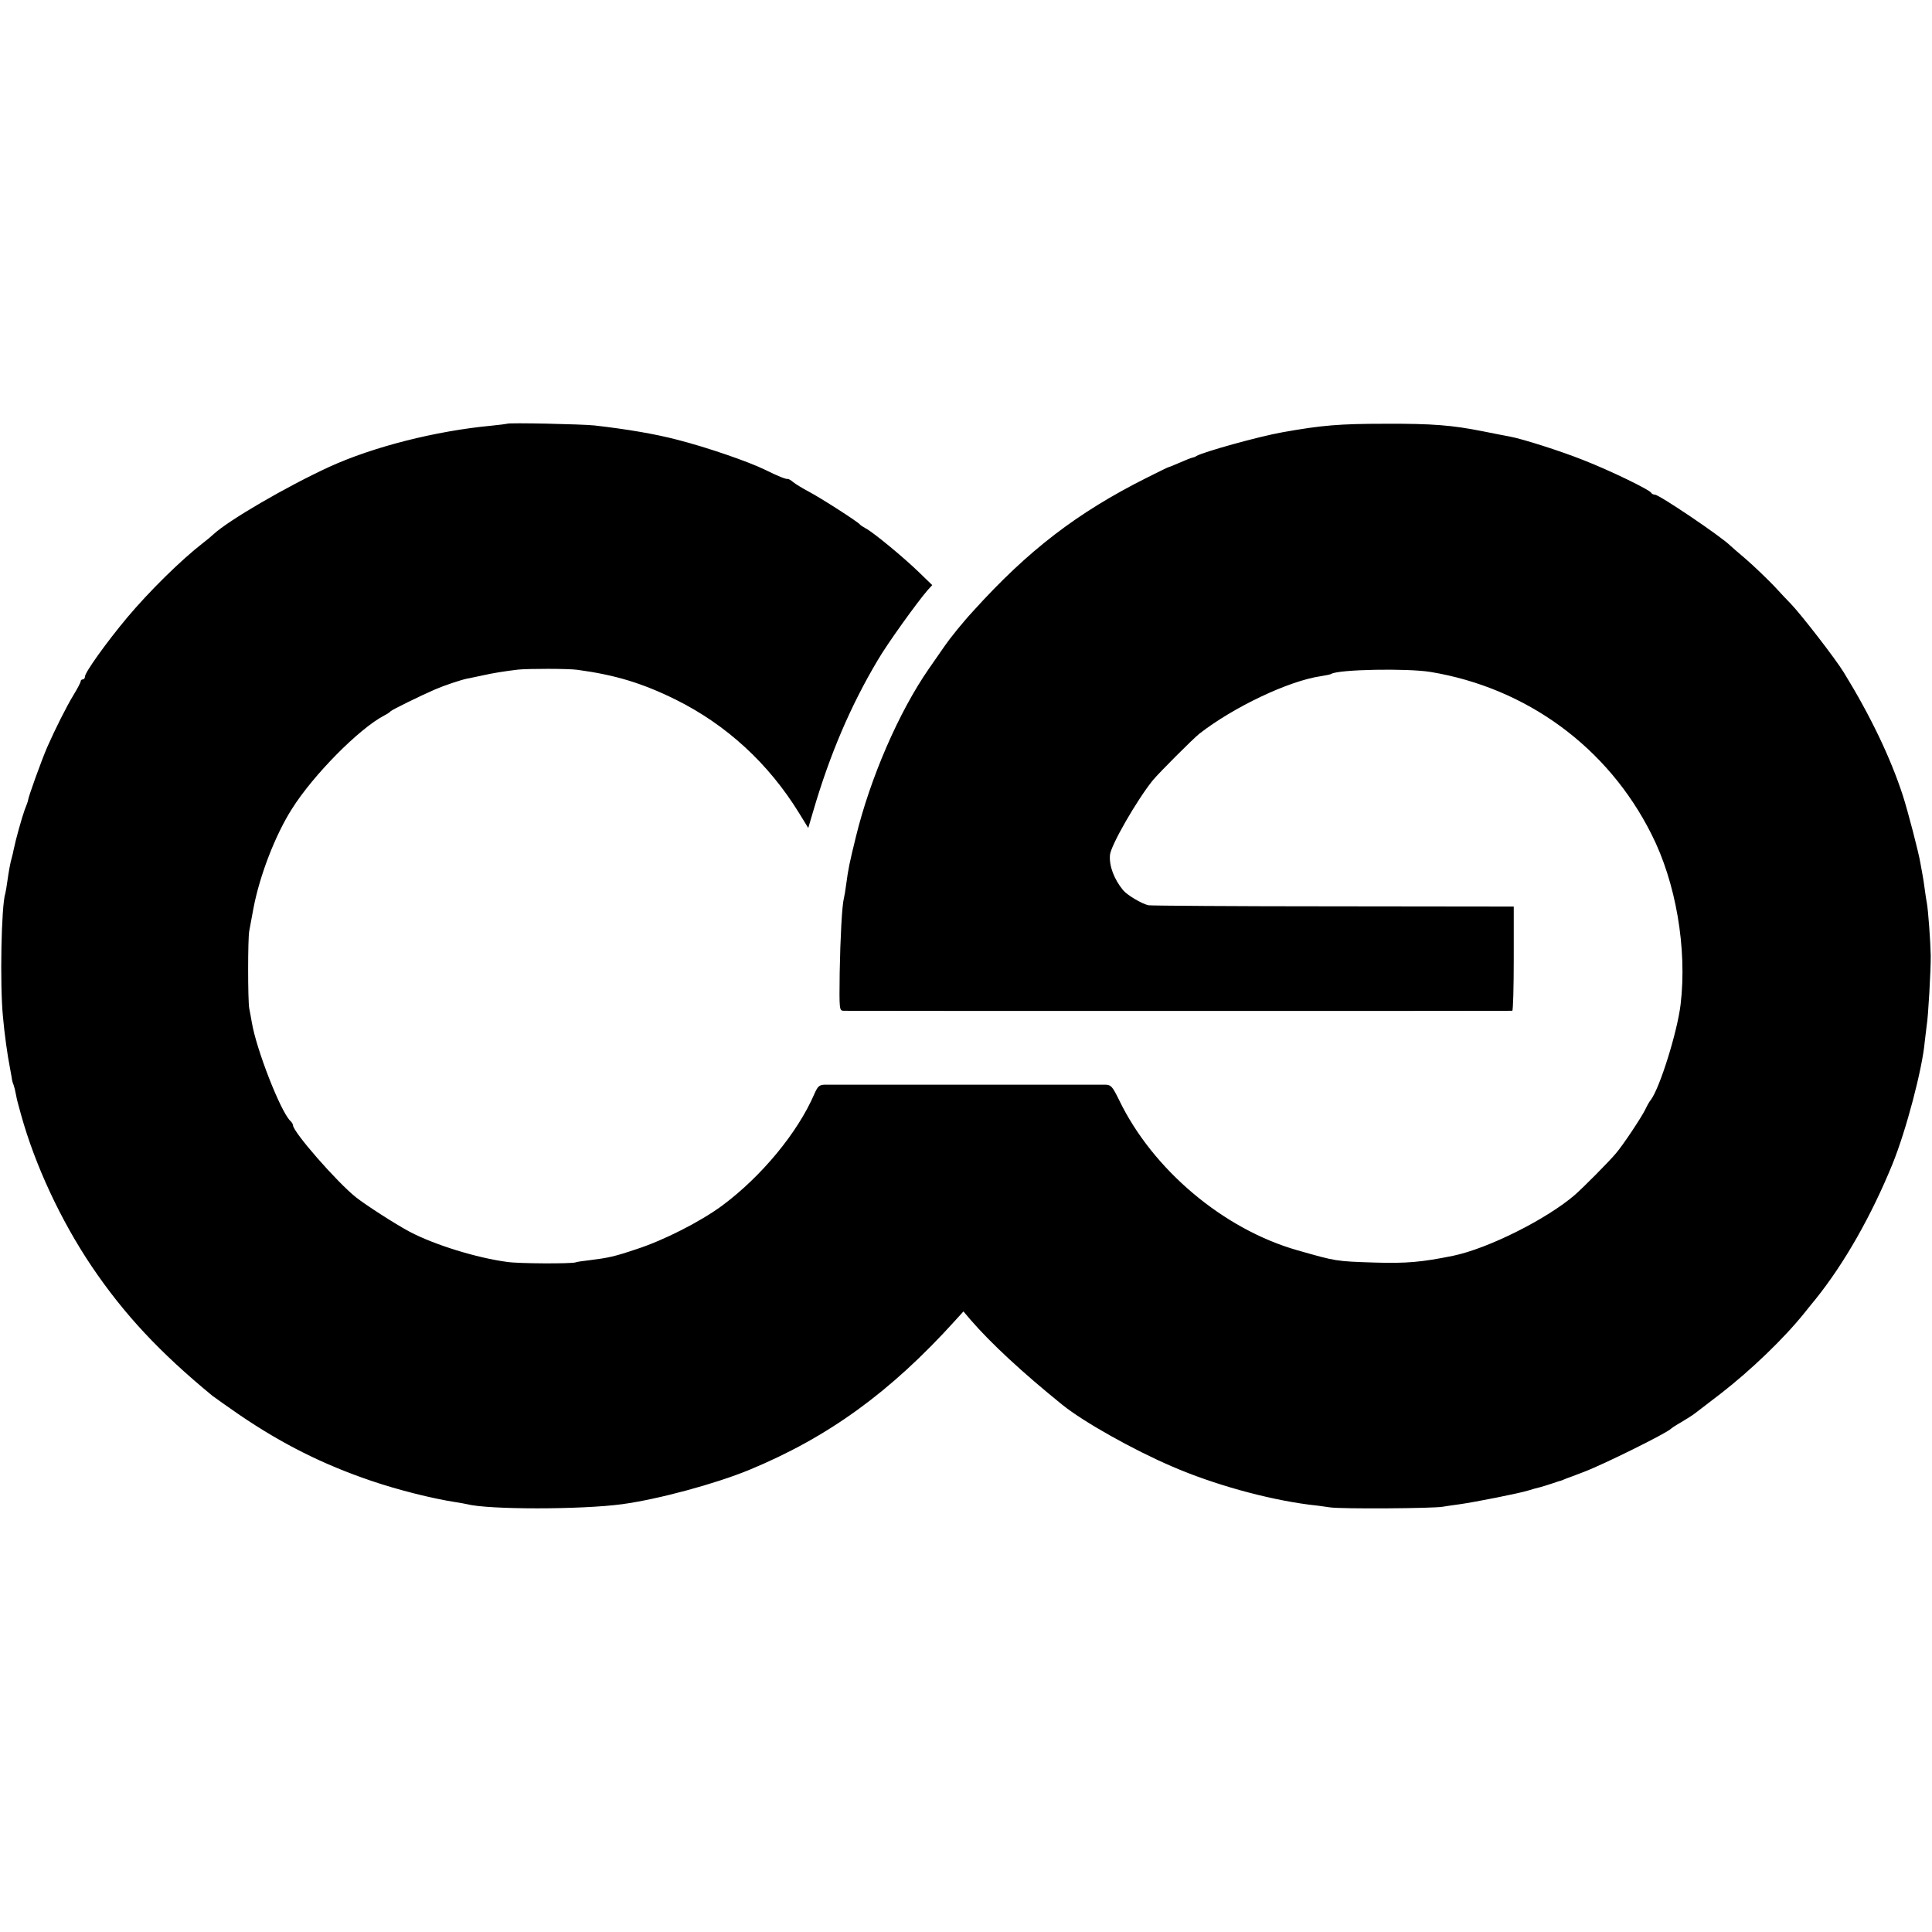
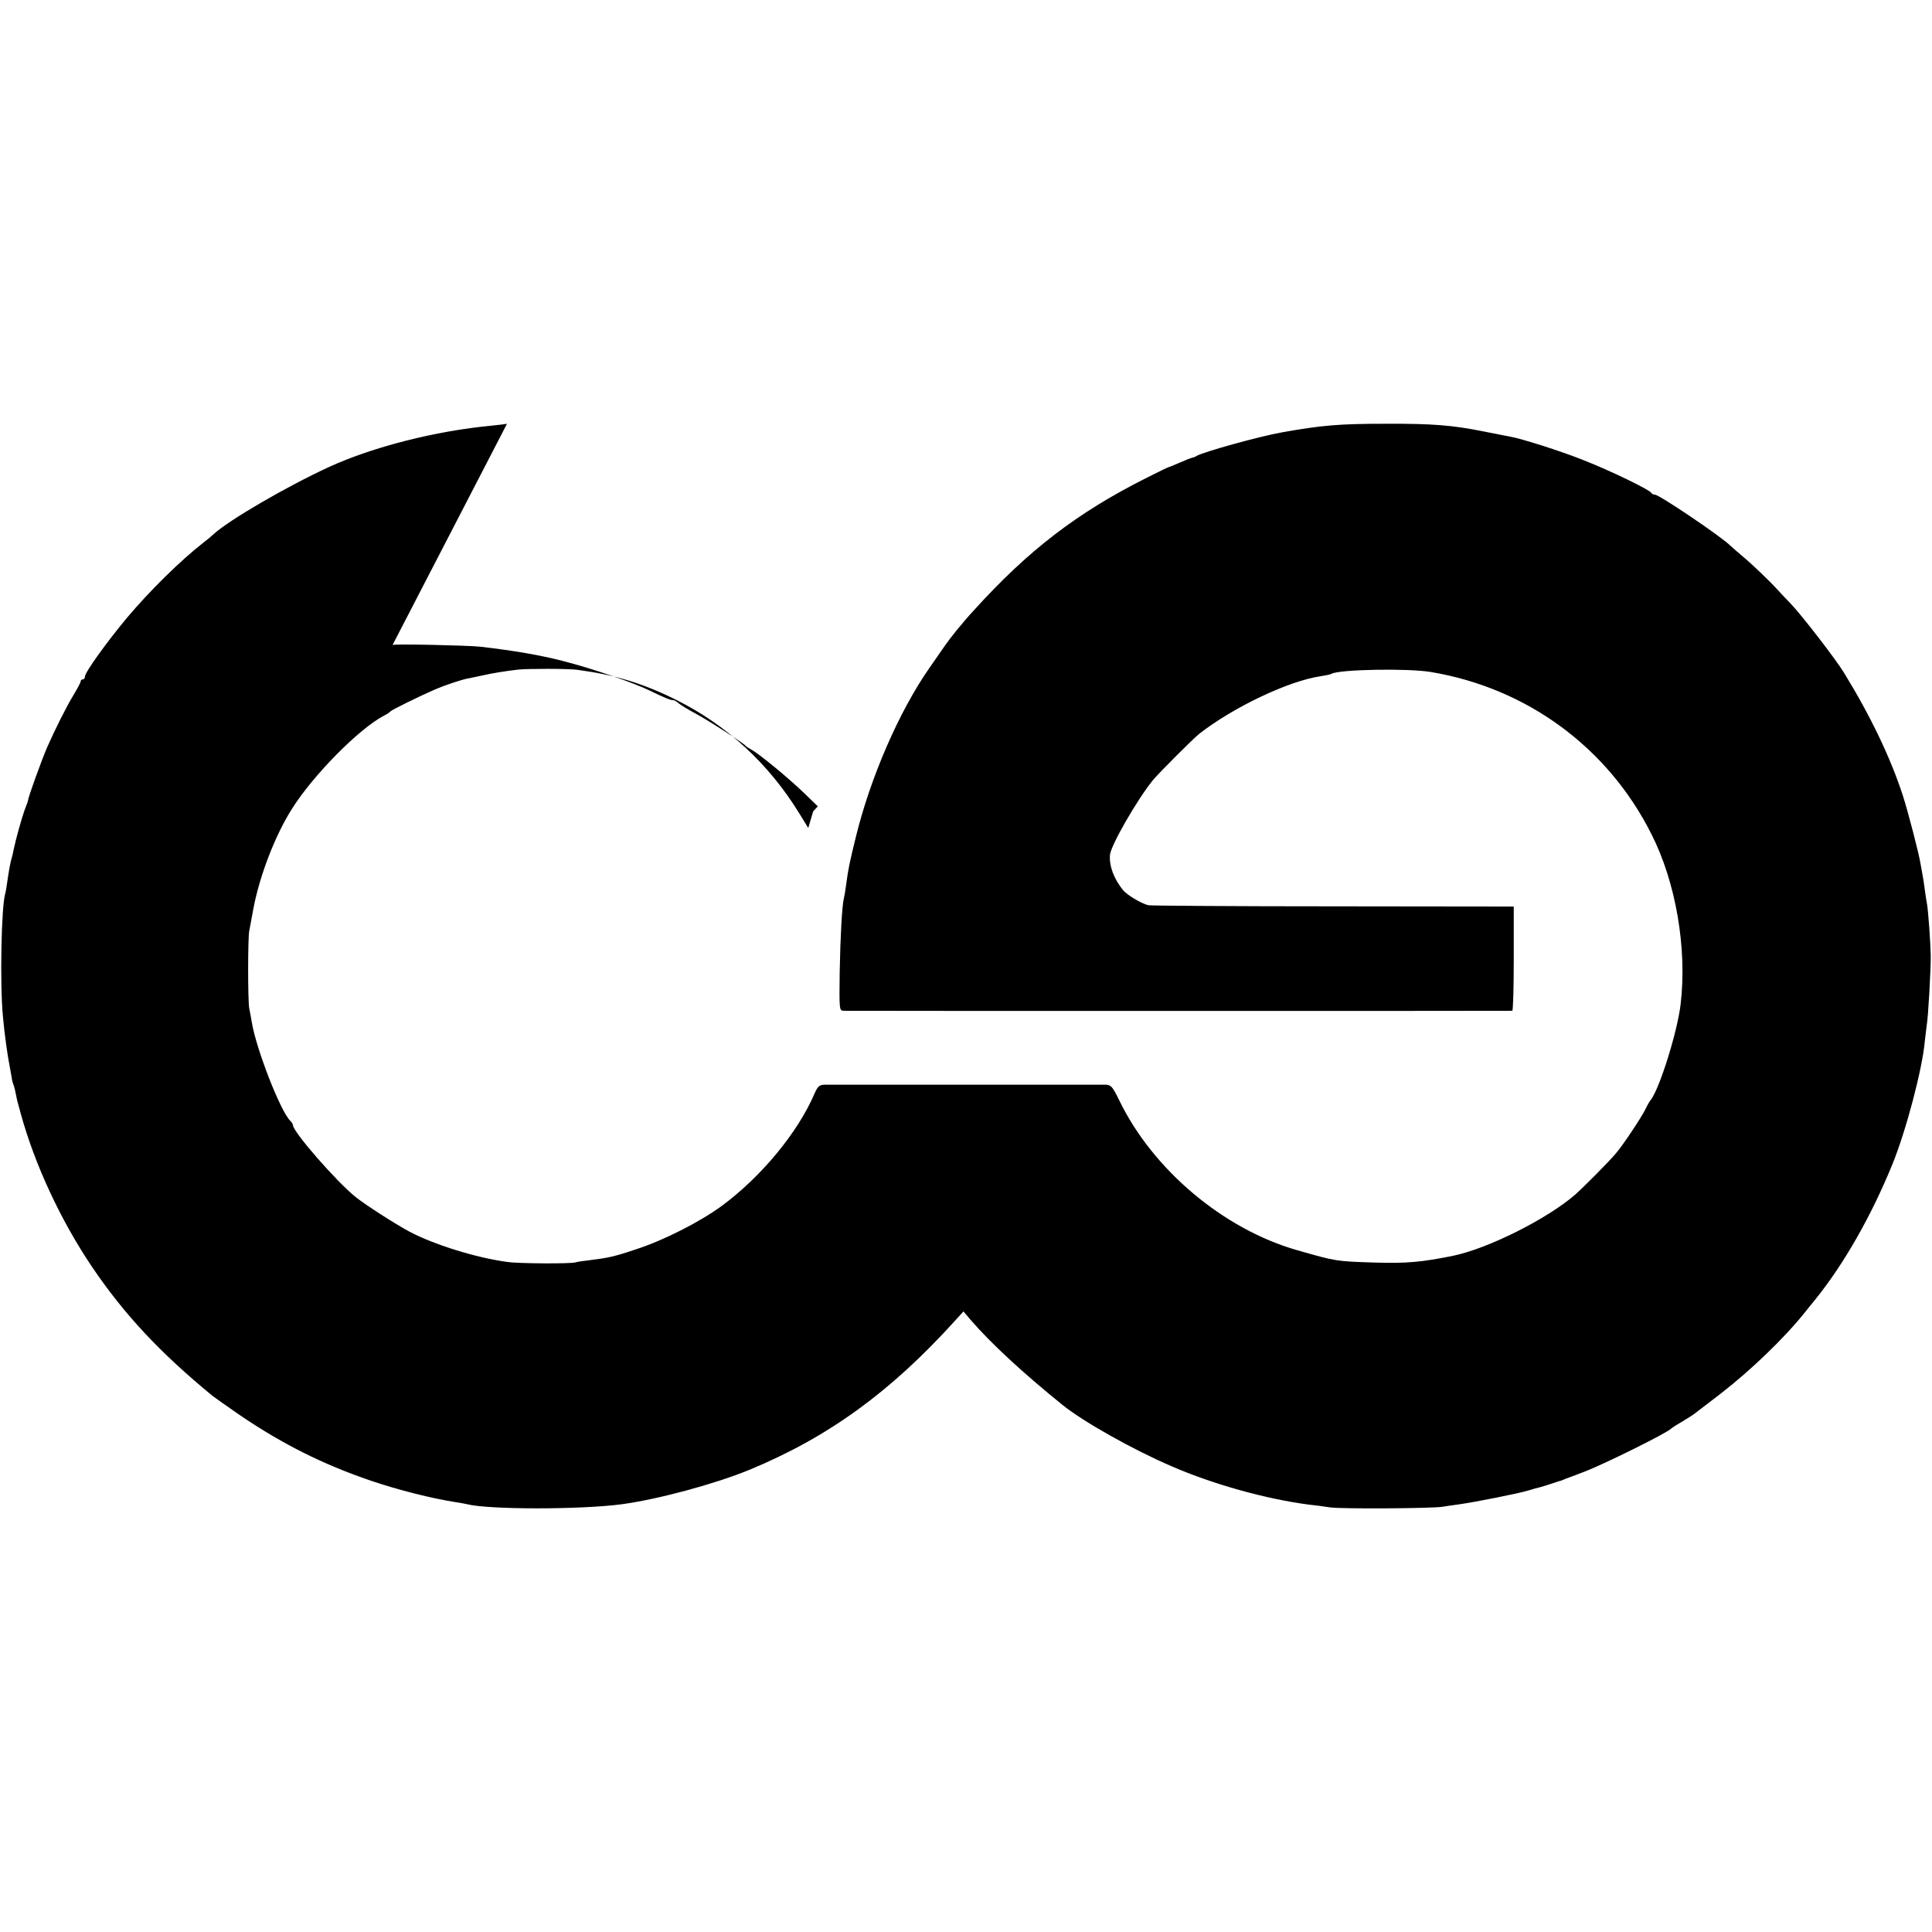
<svg xmlns="http://www.w3.org/2000/svg" version="1.0" width="910pt" height="910pt" viewBox="0 0 910 910" preserveAspectRatio="xMidYMid meet">
  <g transform="translate(0,910) scale(0.1,-0.1)" fill="#000000" stroke="none">
-     <path d="M2388 7104 c-2 -1 -34 -5 -73 -9 -265 -25 -558 -100 -764 -194 -202 -93 -475 -252 -546 -318 -11 -10 -32 -28 -47 -39 -106 -82 -256 -230 -360 -354 -96 -115 -198 -257 -198 -277 0 -7 -4 -13 -10 -13 -5 0 -10 -4 -10 -9 0 -5 -15 -34 -34 -65 -34 -56 -86 -160 -124 -246 -27 -63 -89 -234 -90 -250 0 -3 -7 -23 -16 -45 -13 -36 -42 -139 -52 -188 -2 -10 -5 -26 -8 -35 -7 -22 -15 -67 -22 -117 -3 -22 -7 -46 -9 -53 -19 -57 -26 -431 -11 -582 7 -80 22 -186 32 -235 3 -16 7 -39 9 -50 1 -11 5 -27 9 -35 3 -8 8 -28 11 -45 3 -16 7 -34 9 -40 1 -5 8 -30 15 -55 66 -238 187 -498 333 -715 152 -225 320 -405 568 -609 13 -10 71 -51 129 -91 200 -136 391 -232 617 -309 126 -43 287 -84 404 -102 19 -3 42 -7 50 -9 99 -26 538 -26 730 0 170 23 440 96 600 162 372 154 665 367 968 702 l40 44 33 -39 c97 -112 246 -250 433 -401 99 -80 334 -212 516 -290 196 -85 445 -154 645 -180 22 -2 67 -8 100 -13 56 -8 485 -5 530 3 11 2 45 7 75 11 73 10 286 52 330 66 19 6 44 13 54 15 10 3 35 10 55 17 20 7 38 13 41 13 3 1 14 5 25 10 11 4 49 18 85 32 95 36 391 183 410 203 3 3 25 18 50 32 25 15 54 33 65 42 11 8 65 50 120 92 143 111 299 261 395 381 8 10 31 39 51 63 136 169 263 393 362 635 65 159 142 452 153 580 3 28 7 61 9 75 7 36 20 266 19 330 -1 61 -12 214 -18 245 -2 11 -7 40 -10 65 -3 25 -8 55 -10 66 -2 12 -7 37 -10 55 -7 47 -60 250 -84 324 -58 177 -151 372 -277 577 -39 64 -200 272 -250 324 -11 11 -47 49 -80 85 -34 35 -92 91 -130 124 -39 33 -72 62 -75 65 -43 43 -335 240 -355 240 -7 0 -15 4 -17 8 -5 14 -195 106 -318 154 -107 43 -293 102 -350 112 -14 2 -71 14 -128 25 -141 28 -234 36 -457 35 -216 0 -299 -7 -484 -40 -113 -20 -374 -93 -406 -112 -5 -4 -14 -7 -20 -8 -5 -1 -31 -11 -58 -23 -26 -11 -49 -21 -52 -21 -3 0 -51 -24 -107 -52 -326 -164 -556 -341 -813 -625 -51 -55 -111 -130 -135 -165 -24 -34 -58 -83 -75 -108 -141 -203 -276 -514 -344 -793 -30 -123 -35 -145 -46 -227 -3 -25 -8 -52 -10 -60 -9 -34 -17 -185 -20 -352 -2 -175 -2 -178 19 -179 27 -1 3139 -1 3149 0 4 1 7 111 7 246 l0 245 -847 1 c-467 0 -859 3 -873 5 -30 6 -100 47 -120 71 -42 51 -66 113 -62 165 2 43 128 262 203 354 31 37 187 193 218 218 162 126 421 249 572 271 24 4 46 8 50 11 34 21 357 27 467 9 453 -75 835 -355 1040 -763 116 -228 169 -540 138 -802 -15 -129 -98 -394 -140 -450 -7 -8 -18 -28 -26 -45 -18 -37 -106 -170 -140 -209 -36 -42 -148 -155 -192 -194 -132 -114 -409 -253 -574 -287 -148 -30 -218 -36 -364 -32 -191 6 -186 6 -369 58 -348 99 -682 380 -840 708 -32 65 -38 71 -65 72 -43 0 -1284 0 -1321 0 -26 -1 -33 -7 -49 -43 -78 -182 -249 -389 -435 -527 -102 -75 -274 -163 -404 -205 -104 -35 -133 -41 -222 -52 -27 -3 -56 -7 -64 -10 -21 -7 -268 -6 -321 2 -145 19 -344 81 -460 142 -71 38 -207 126 -254 163 -91 73 -296 308 -296 339 0 5 -6 15 -14 22 -46 47 -159 336 -180 463 -3 17 -8 46 -12 65 -7 37 -7 331 0 365 2 11 11 60 20 108 29 152 102 343 181 467 100 159 316 378 435 440 14 7 27 16 30 20 5 6 136 71 210 103 44 19 122 45 152 51 13 2 43 9 68 14 47 11 110 21 170 28 49 5 238 5 280 -1 178 -24 306 -63 462 -140 240 -119 438 -301 582 -535 l43 -70 23 78 c78 267 176 497 304 712 46 79 185 272 235 330 l22 24 -63 61 c-71 69 -215 188 -250 206 -13 7 -25 15 -28 19 -9 12 -183 124 -240 154 -30 16 -63 36 -74 45 -10 9 -21 15 -25 15 -9 -2 -44 12 -109 44 -78 38 -272 105 -413 141 -104 27 -232 49 -389 67 -54 6 -407 14 -412 8z" />
+     <path d="M2388 7104 c-2 -1 -34 -5 -73 -9 -265 -25 -558 -100 -764 -194 -202 -93 -475 -252 -546 -318 -11 -10 -32 -28 -47 -39 -106 -82 -256 -230 -360 -354 -96 -115 -198 -257 -198 -277 0 -7 -4 -13 -10 -13 -5 0 -10 -4 -10 -9 0 -5 -15 -34 -34 -65 -34 -56 -86 -160 -124 -246 -27 -63 -89 -234 -90 -250 0 -3 -7 -23 -16 -45 -13 -36 -42 -139 -52 -188 -2 -10 -5 -26 -8 -35 -7 -22 -15 -67 -22 -117 -3 -22 -7 -46 -9 -53 -19 -57 -26 -431 -11 -582 7 -80 22 -186 32 -235 3 -16 7 -39 9 -50 1 -11 5 -27 9 -35 3 -8 8 -28 11 -45 3 -16 7 -34 9 -40 1 -5 8 -30 15 -55 66 -238 187 -498 333 -715 152 -225 320 -405 568 -609 13 -10 71 -51 129 -91 200 -136 391 -232 617 -309 126 -43 287 -84 404 -102 19 -3 42 -7 50 -9 99 -26 538 -26 730 0 170 23 440 96 600 162 372 154 665 367 968 702 l40 44 33 -39 c97 -112 246 -250 433 -401 99 -80 334 -212 516 -290 196 -85 445 -154 645 -180 22 -2 67 -8 100 -13 56 -8 485 -5 530 3 11 2 45 7 75 11 73 10 286 52 330 66 19 6 44 13 54 15 10 3 35 10 55 17 20 7 38 13 41 13 3 1 14 5 25 10 11 4 49 18 85 32 95 36 391 183 410 203 3 3 25 18 50 32 25 15 54 33 65 42 11 8 65 50 120 92 143 111 299 261 395 381 8 10 31 39 51 63 136 169 263 393 362 635 65 159 142 452 153 580 3 28 7 61 9 75 7 36 20 266 19 330 -1 61 -12 214 -18 245 -2 11 -7 40 -10 65 -3 25 -8 55 -10 66 -2 12 -7 37 -10 55 -7 47 -60 250 -84 324 -58 177 -151 372 -277 577 -39 64 -200 272 -250 324 -11 11 -47 49 -80 85 -34 35 -92 91 -130 124 -39 33 -72 62 -75 65 -43 43 -335 240 -355 240 -7 0 -15 4 -17 8 -5 14 -195 106 -318 154 -107 43 -293 102 -350 112 -14 2 -71 14 -128 25 -141 28 -234 36 -457 35 -216 0 -299 -7 -484 -40 -113 -20 -374 -93 -406 -112 -5 -4 -14 -7 -20 -8 -5 -1 -31 -11 -58 -23 -26 -11 -49 -21 -52 -21 -3 0 -51 -24 -107 -52 -326 -164 -556 -341 -813 -625 -51 -55 -111 -130 -135 -165 -24 -34 -58 -83 -75 -108 -141 -203 -276 -514 -344 -793 -30 -123 -35 -145 -46 -227 -3 -25 -8 -52 -10 -60 -9 -34 -17 -185 -20 -352 -2 -175 -2 -178 19 -179 27 -1 3139 -1 3149 0 4 1 7 111 7 246 l0 245 -847 1 c-467 0 -859 3 -873 5 -30 6 -100 47 -120 71 -42 51 -66 113 -62 165 2 43 128 262 203 354 31 37 187 193 218 218 162 126 421 249 572 271 24 4 46 8 50 11 34 21 357 27 467 9 453 -75 835 -355 1040 -763 116 -228 169 -540 138 -802 -15 -129 -98 -394 -140 -450 -7 -8 -18 -28 -26 -45 -18 -37 -106 -170 -140 -209 -36 -42 -148 -155 -192 -194 -132 -114 -409 -253 -574 -287 -148 -30 -218 -36 -364 -32 -191 6 -186 6 -369 58 -348 99 -682 380 -840 708 -32 65 -38 71 -65 72 -43 0 -1284 0 -1321 0 -26 -1 -33 -7 -49 -43 -78 -182 -249 -389 -435 -527 -102 -75 -274 -163 -404 -205 -104 -35 -133 -41 -222 -52 -27 -3 -56 -7 -64 -10 -21 -7 -268 -6 -321 2 -145 19 -344 81 -460 142 -71 38 -207 126 -254 163 -91 73 -296 308 -296 339 0 5 -6 15 -14 22 -46 47 -159 336 -180 463 -3 17 -8 46 -12 65 -7 37 -7 331 0 365 2 11 11 60 20 108 29 152 102 343 181 467 100 159 316 378 435 440 14 7 27 16 30 20 5 6 136 71 210 103 44 19 122 45 152 51 13 2 43 9 68 14 47 11 110 21 170 28 49 5 238 5 280 -1 178 -24 306 -63 462 -140 240 -119 438 -301 582 -535 l43 -70 23 78 l22 24 -63 61 c-71 69 -215 188 -250 206 -13 7 -25 15 -28 19 -9 12 -183 124 -240 154 -30 16 -63 36 -74 45 -10 9 -21 15 -25 15 -9 -2 -44 12 -109 44 -78 38 -272 105 -413 141 -104 27 -232 49 -389 67 -54 6 -407 14 -412 8z" />
  </g>
</svg>